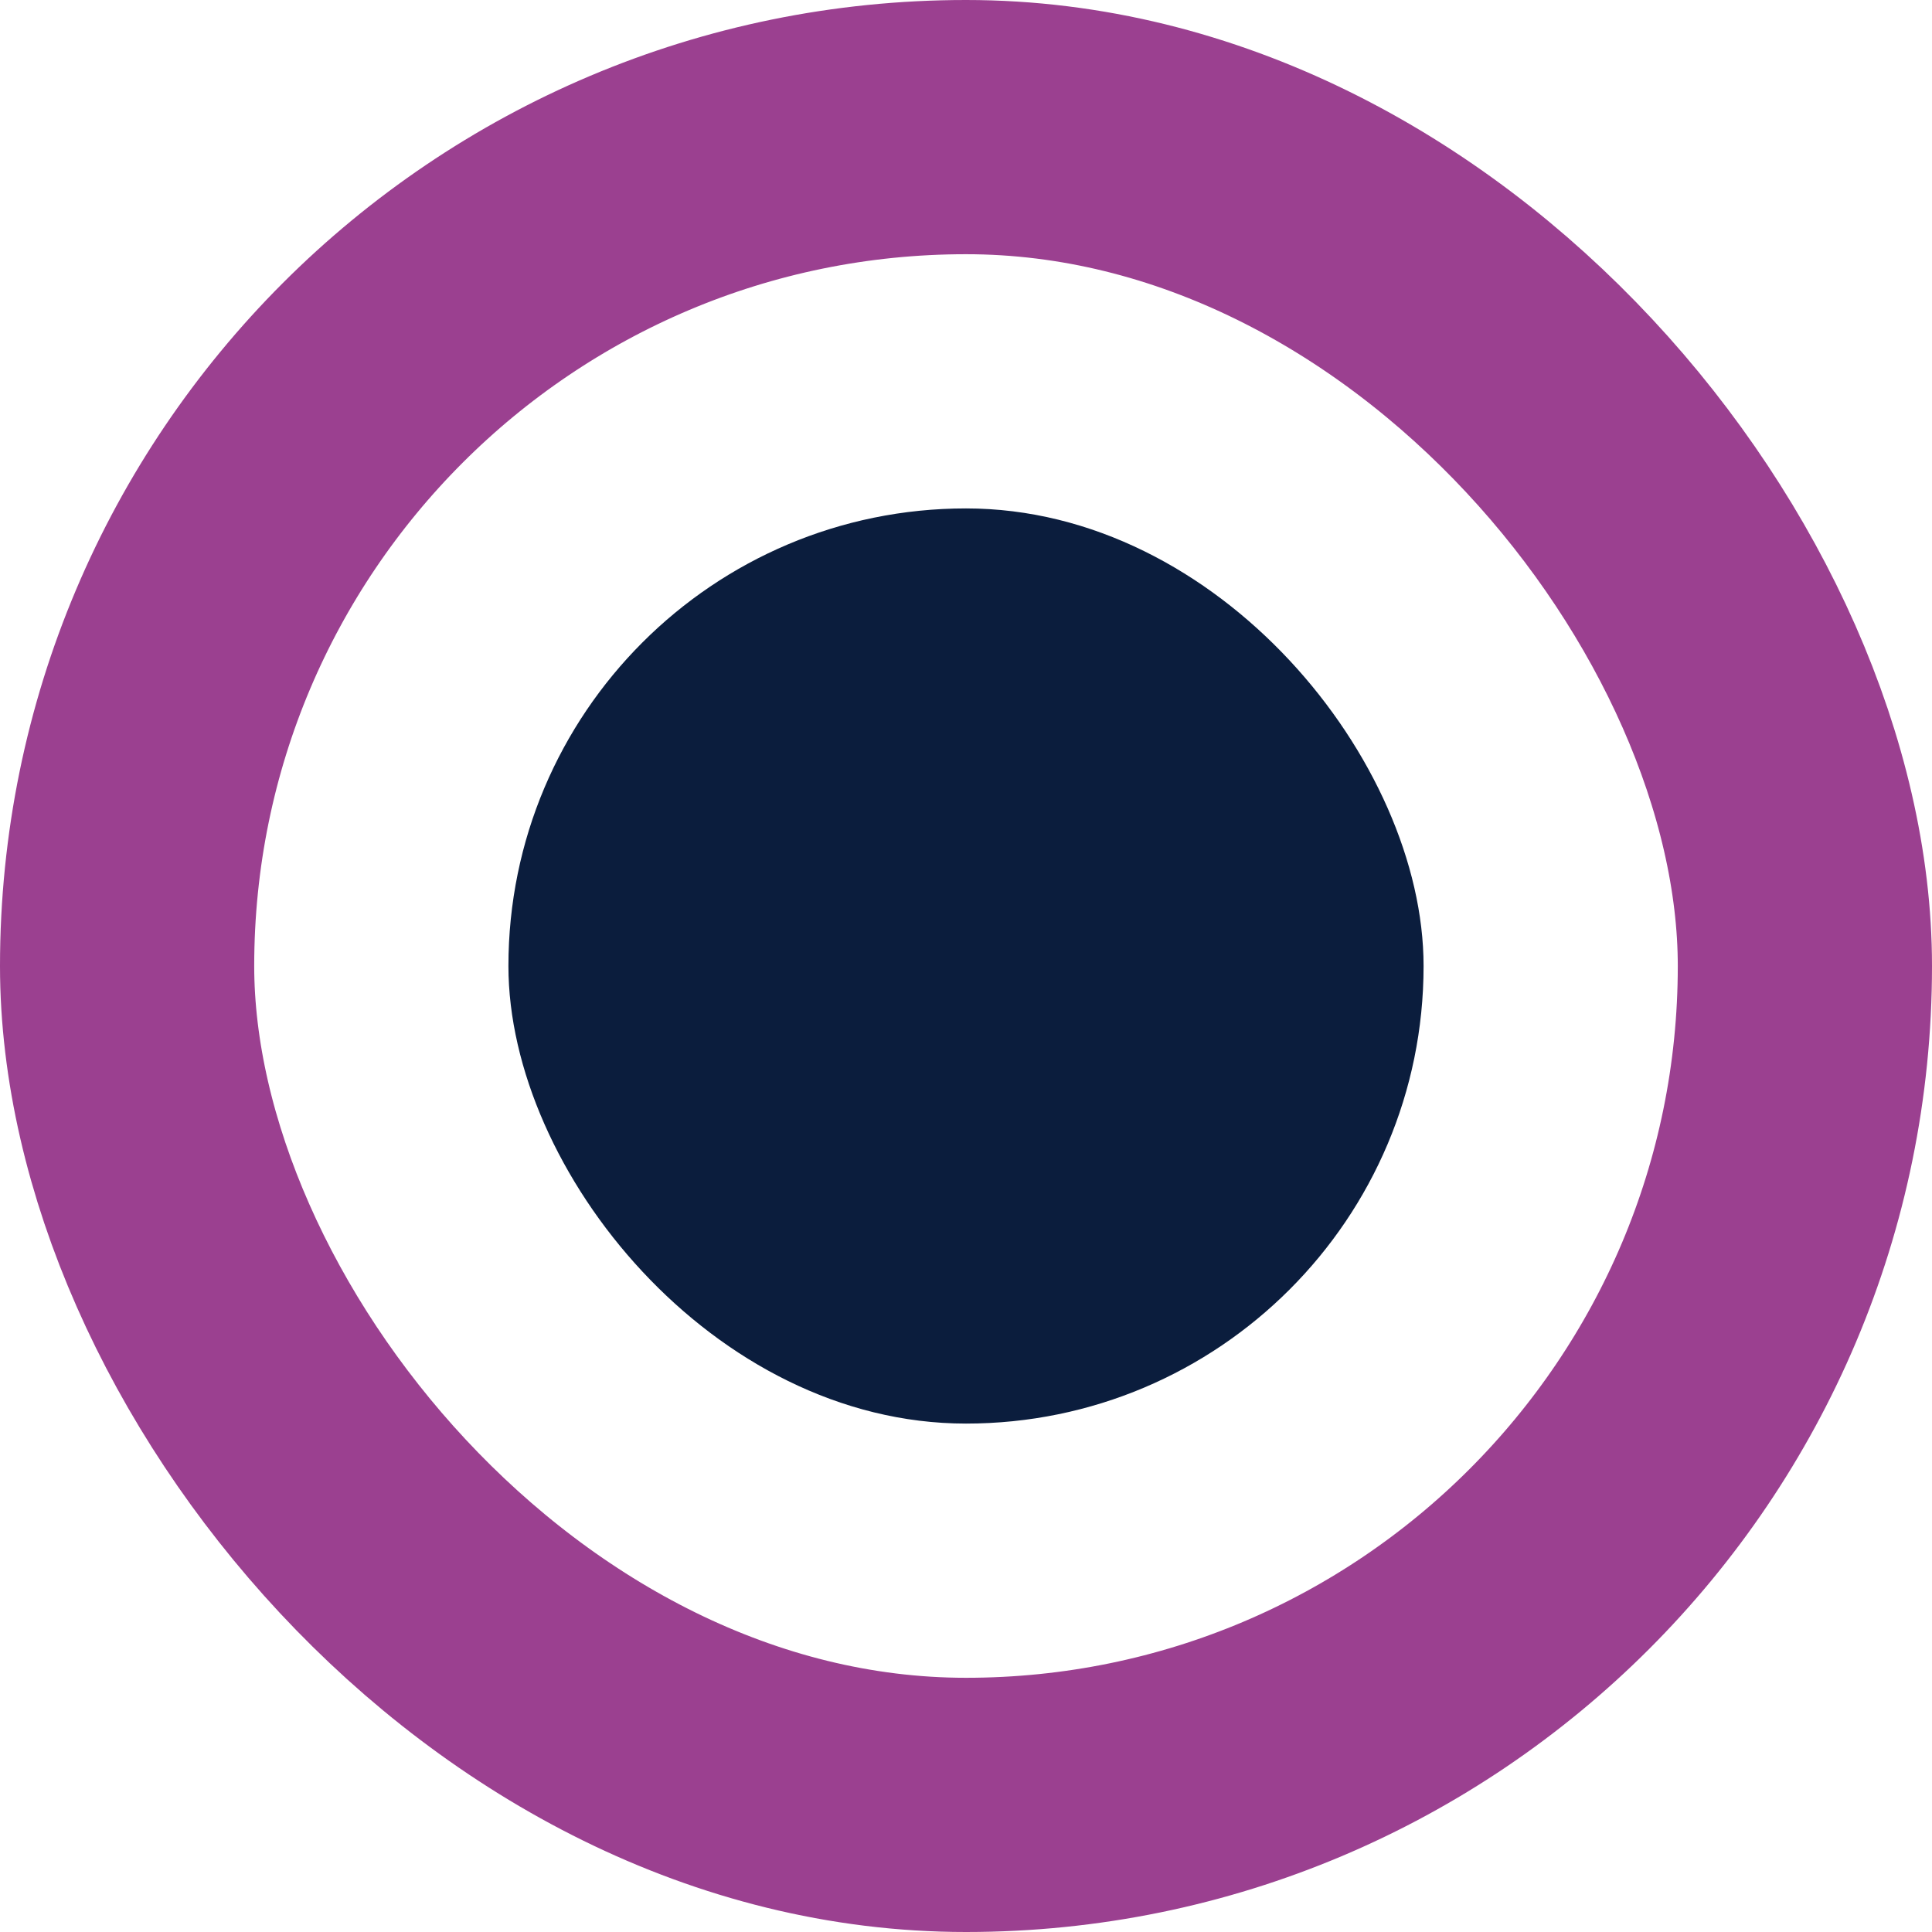
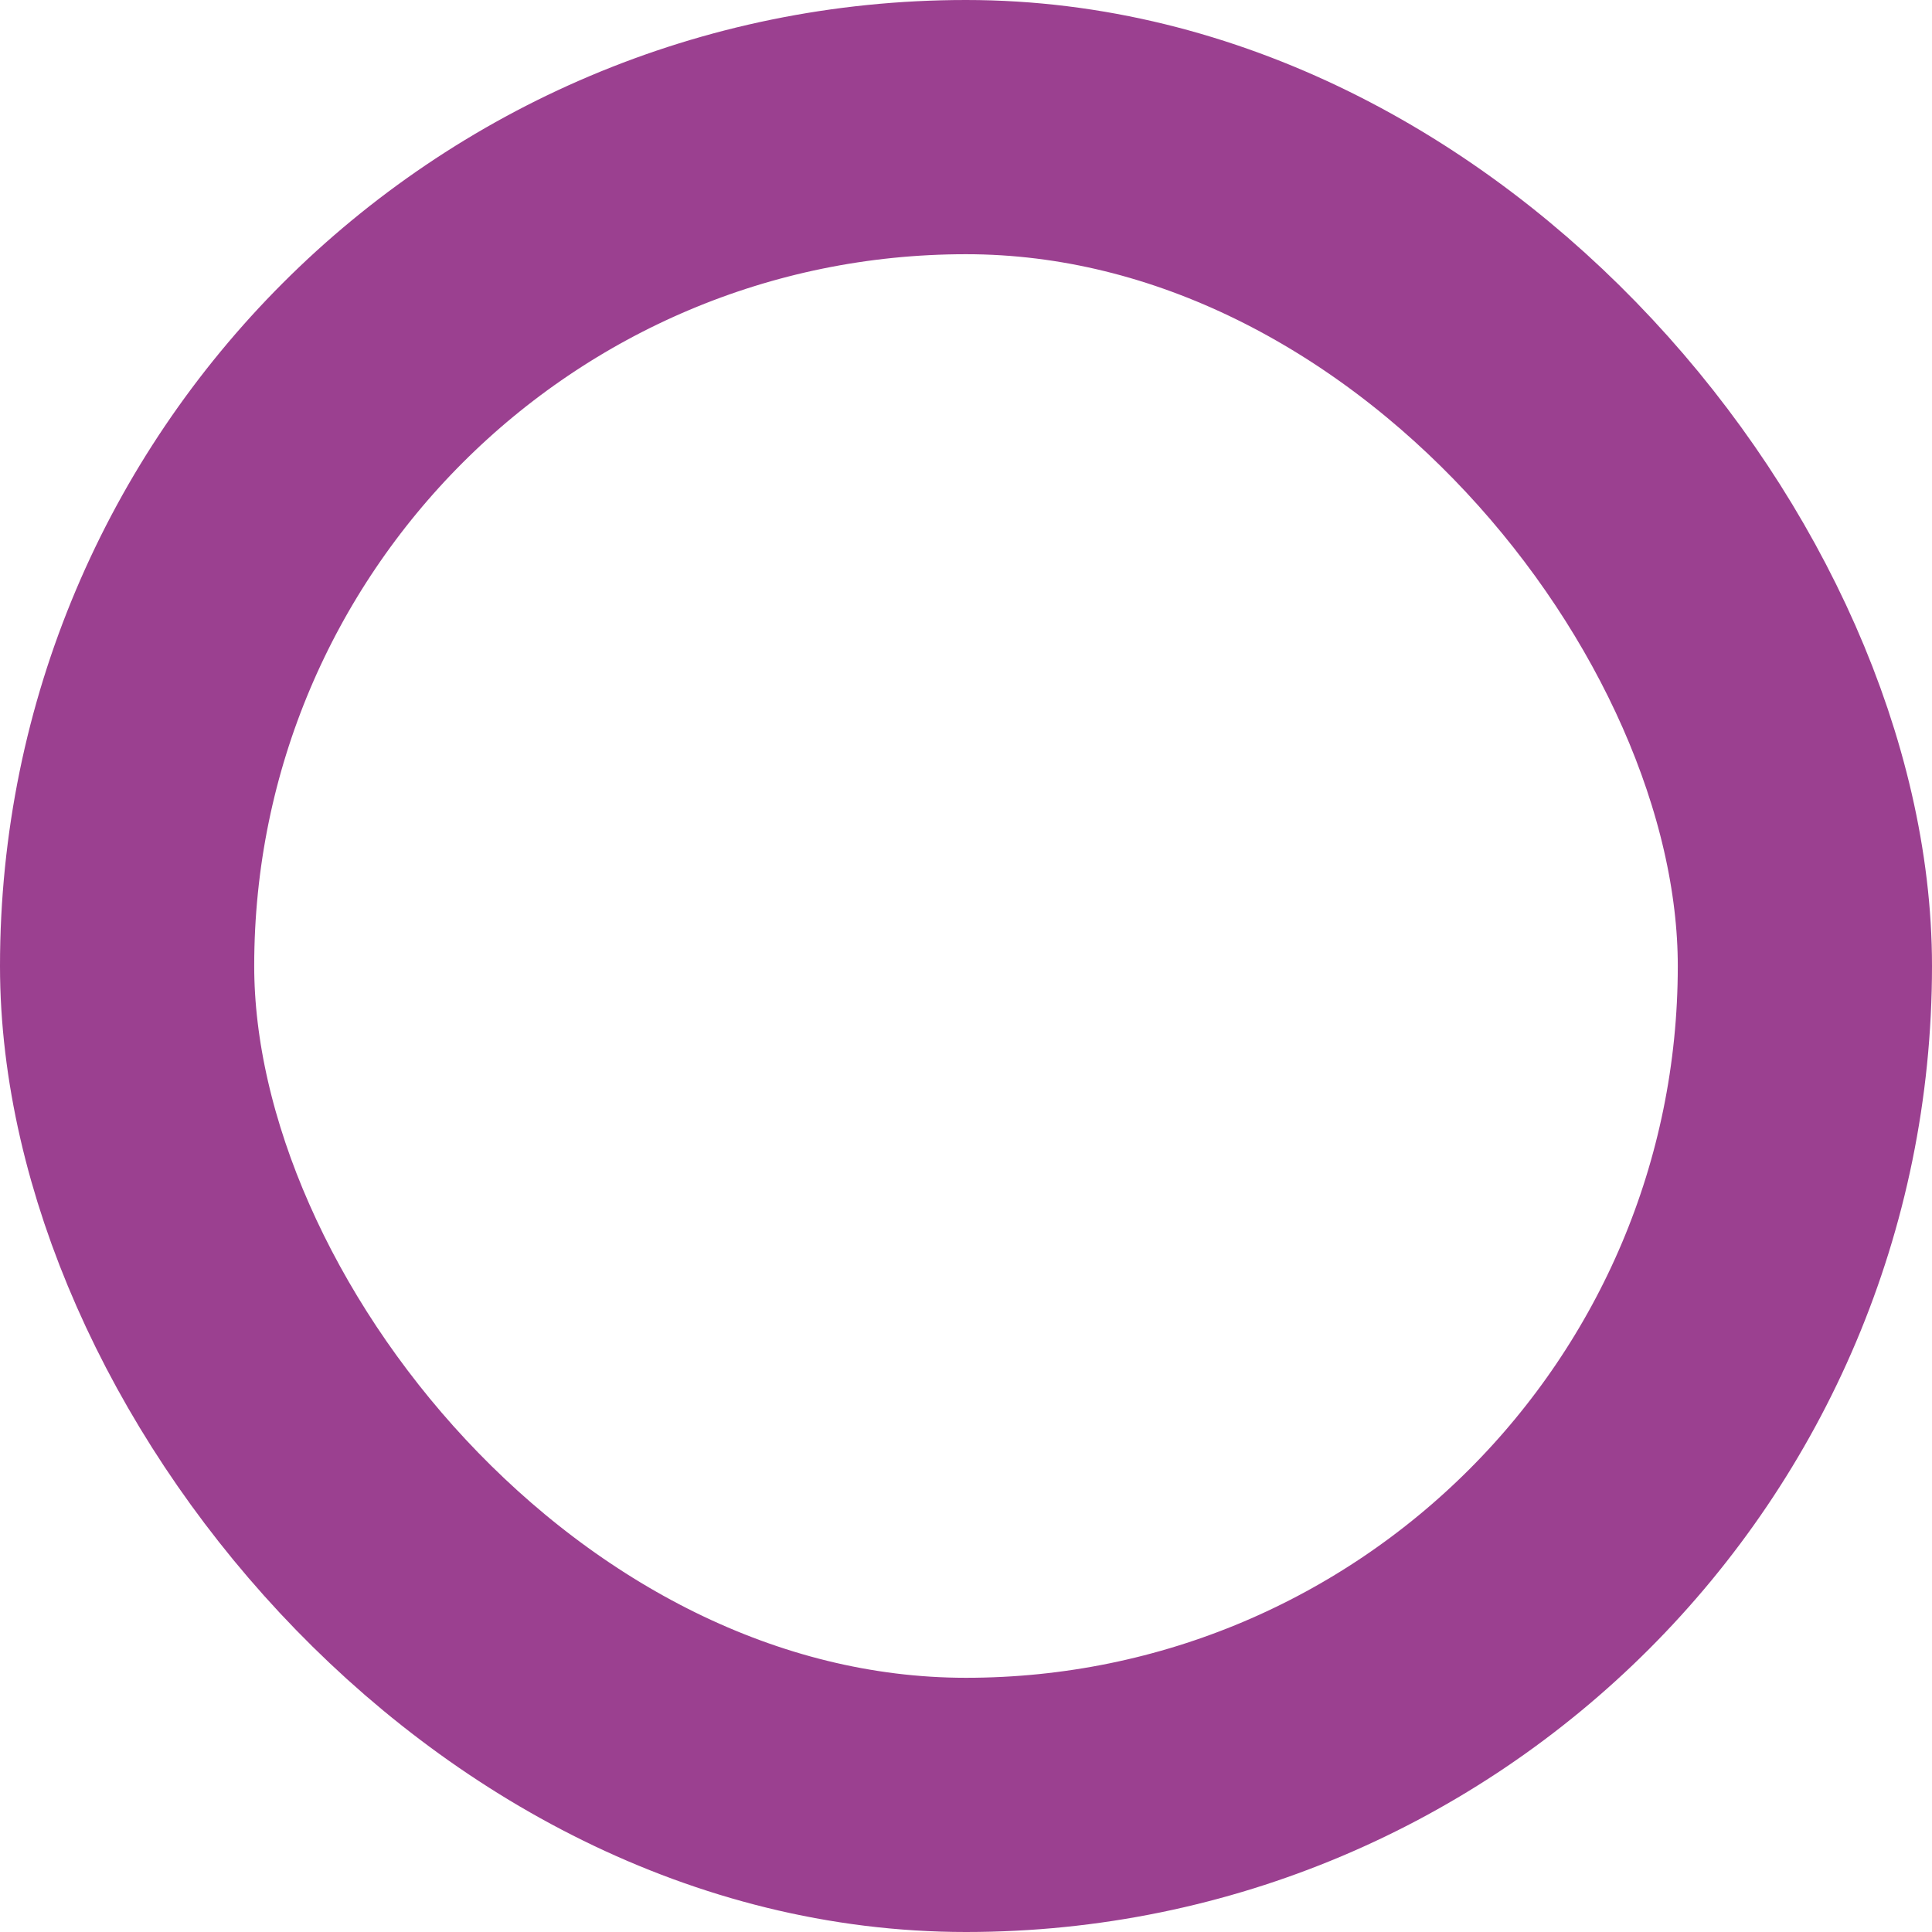
<svg xmlns="http://www.w3.org/2000/svg" width="38px" height="38px" viewBox="0 0 38 38" version="1.1">
  <title>Artboard</title>
  <g id="Artboard" stroke="none" stroke-width="1" fill="none" fill-rule="evenodd">
    <g id="Group-35" transform="translate(2.5, 2.5)">
      <rect id="Rectangle" stroke="#9B4090" stroke-width="5" x="0" y="0" width="33" height="33" rx="16.5" />
-       <rect id="Rectangle" fill="#0B1D3D" fill-rule="nonzero" x="7.5" y="7.5" width="18" height="18" rx="9" />
    </g>
  </g>
</svg>